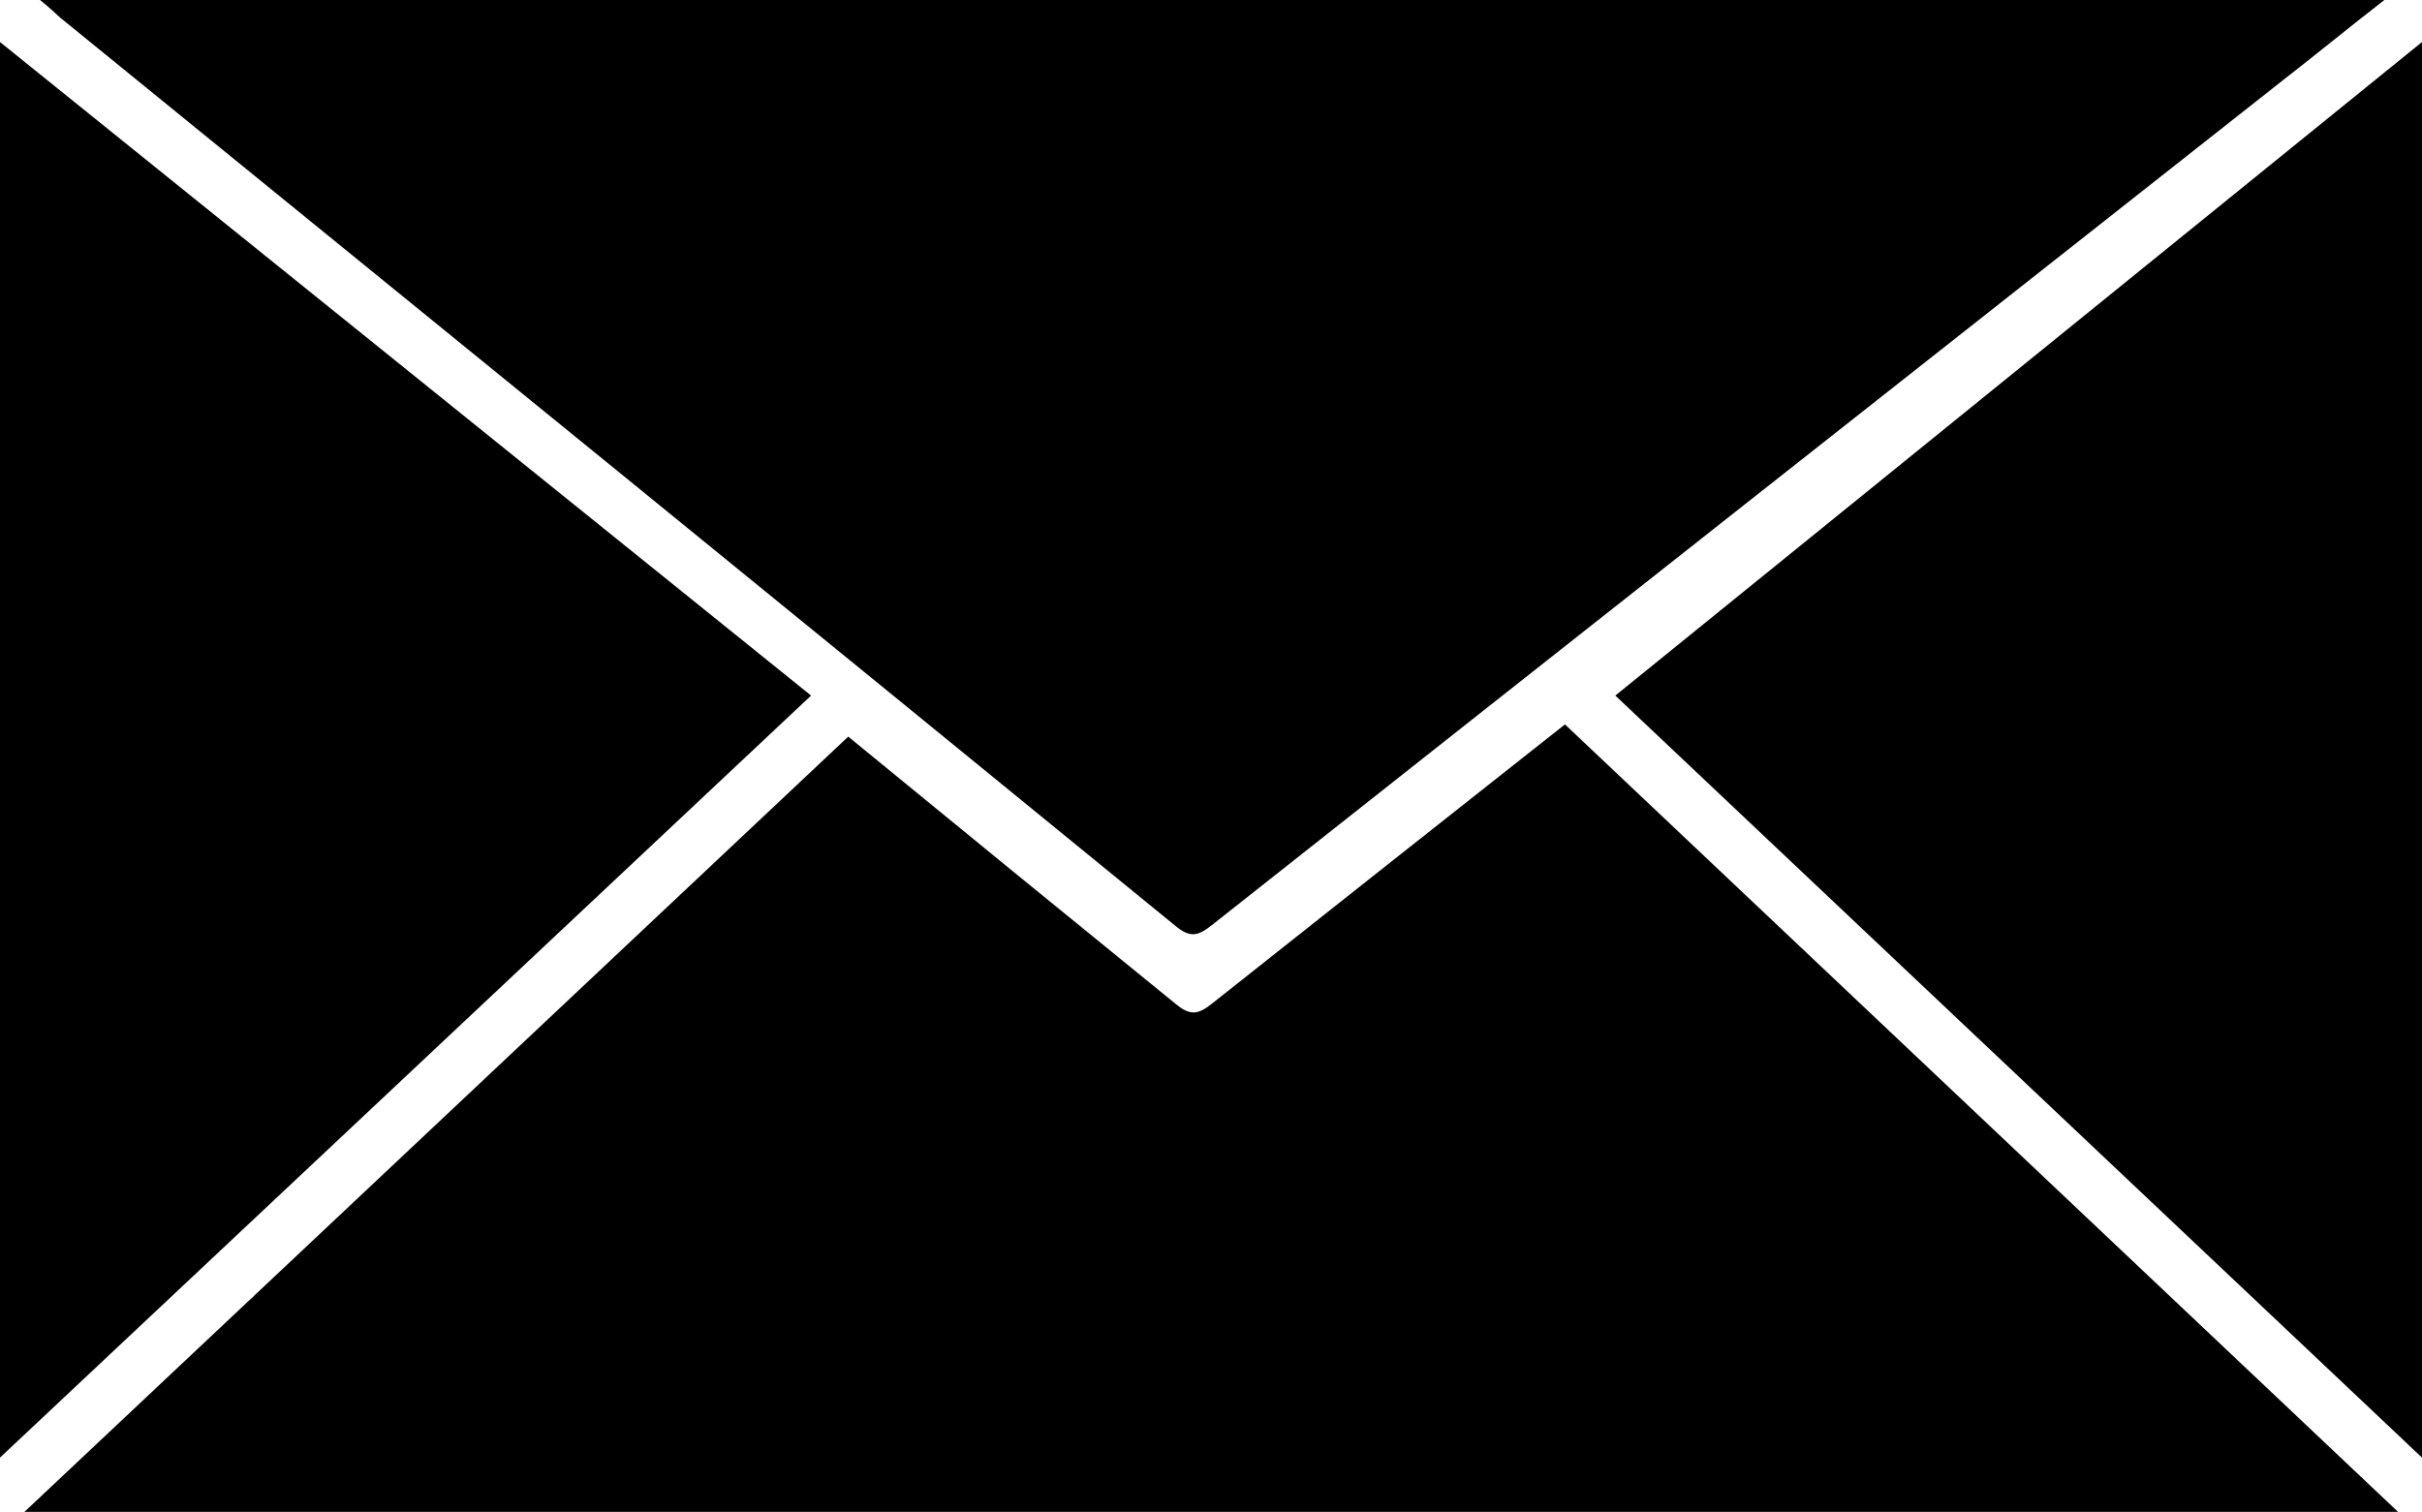
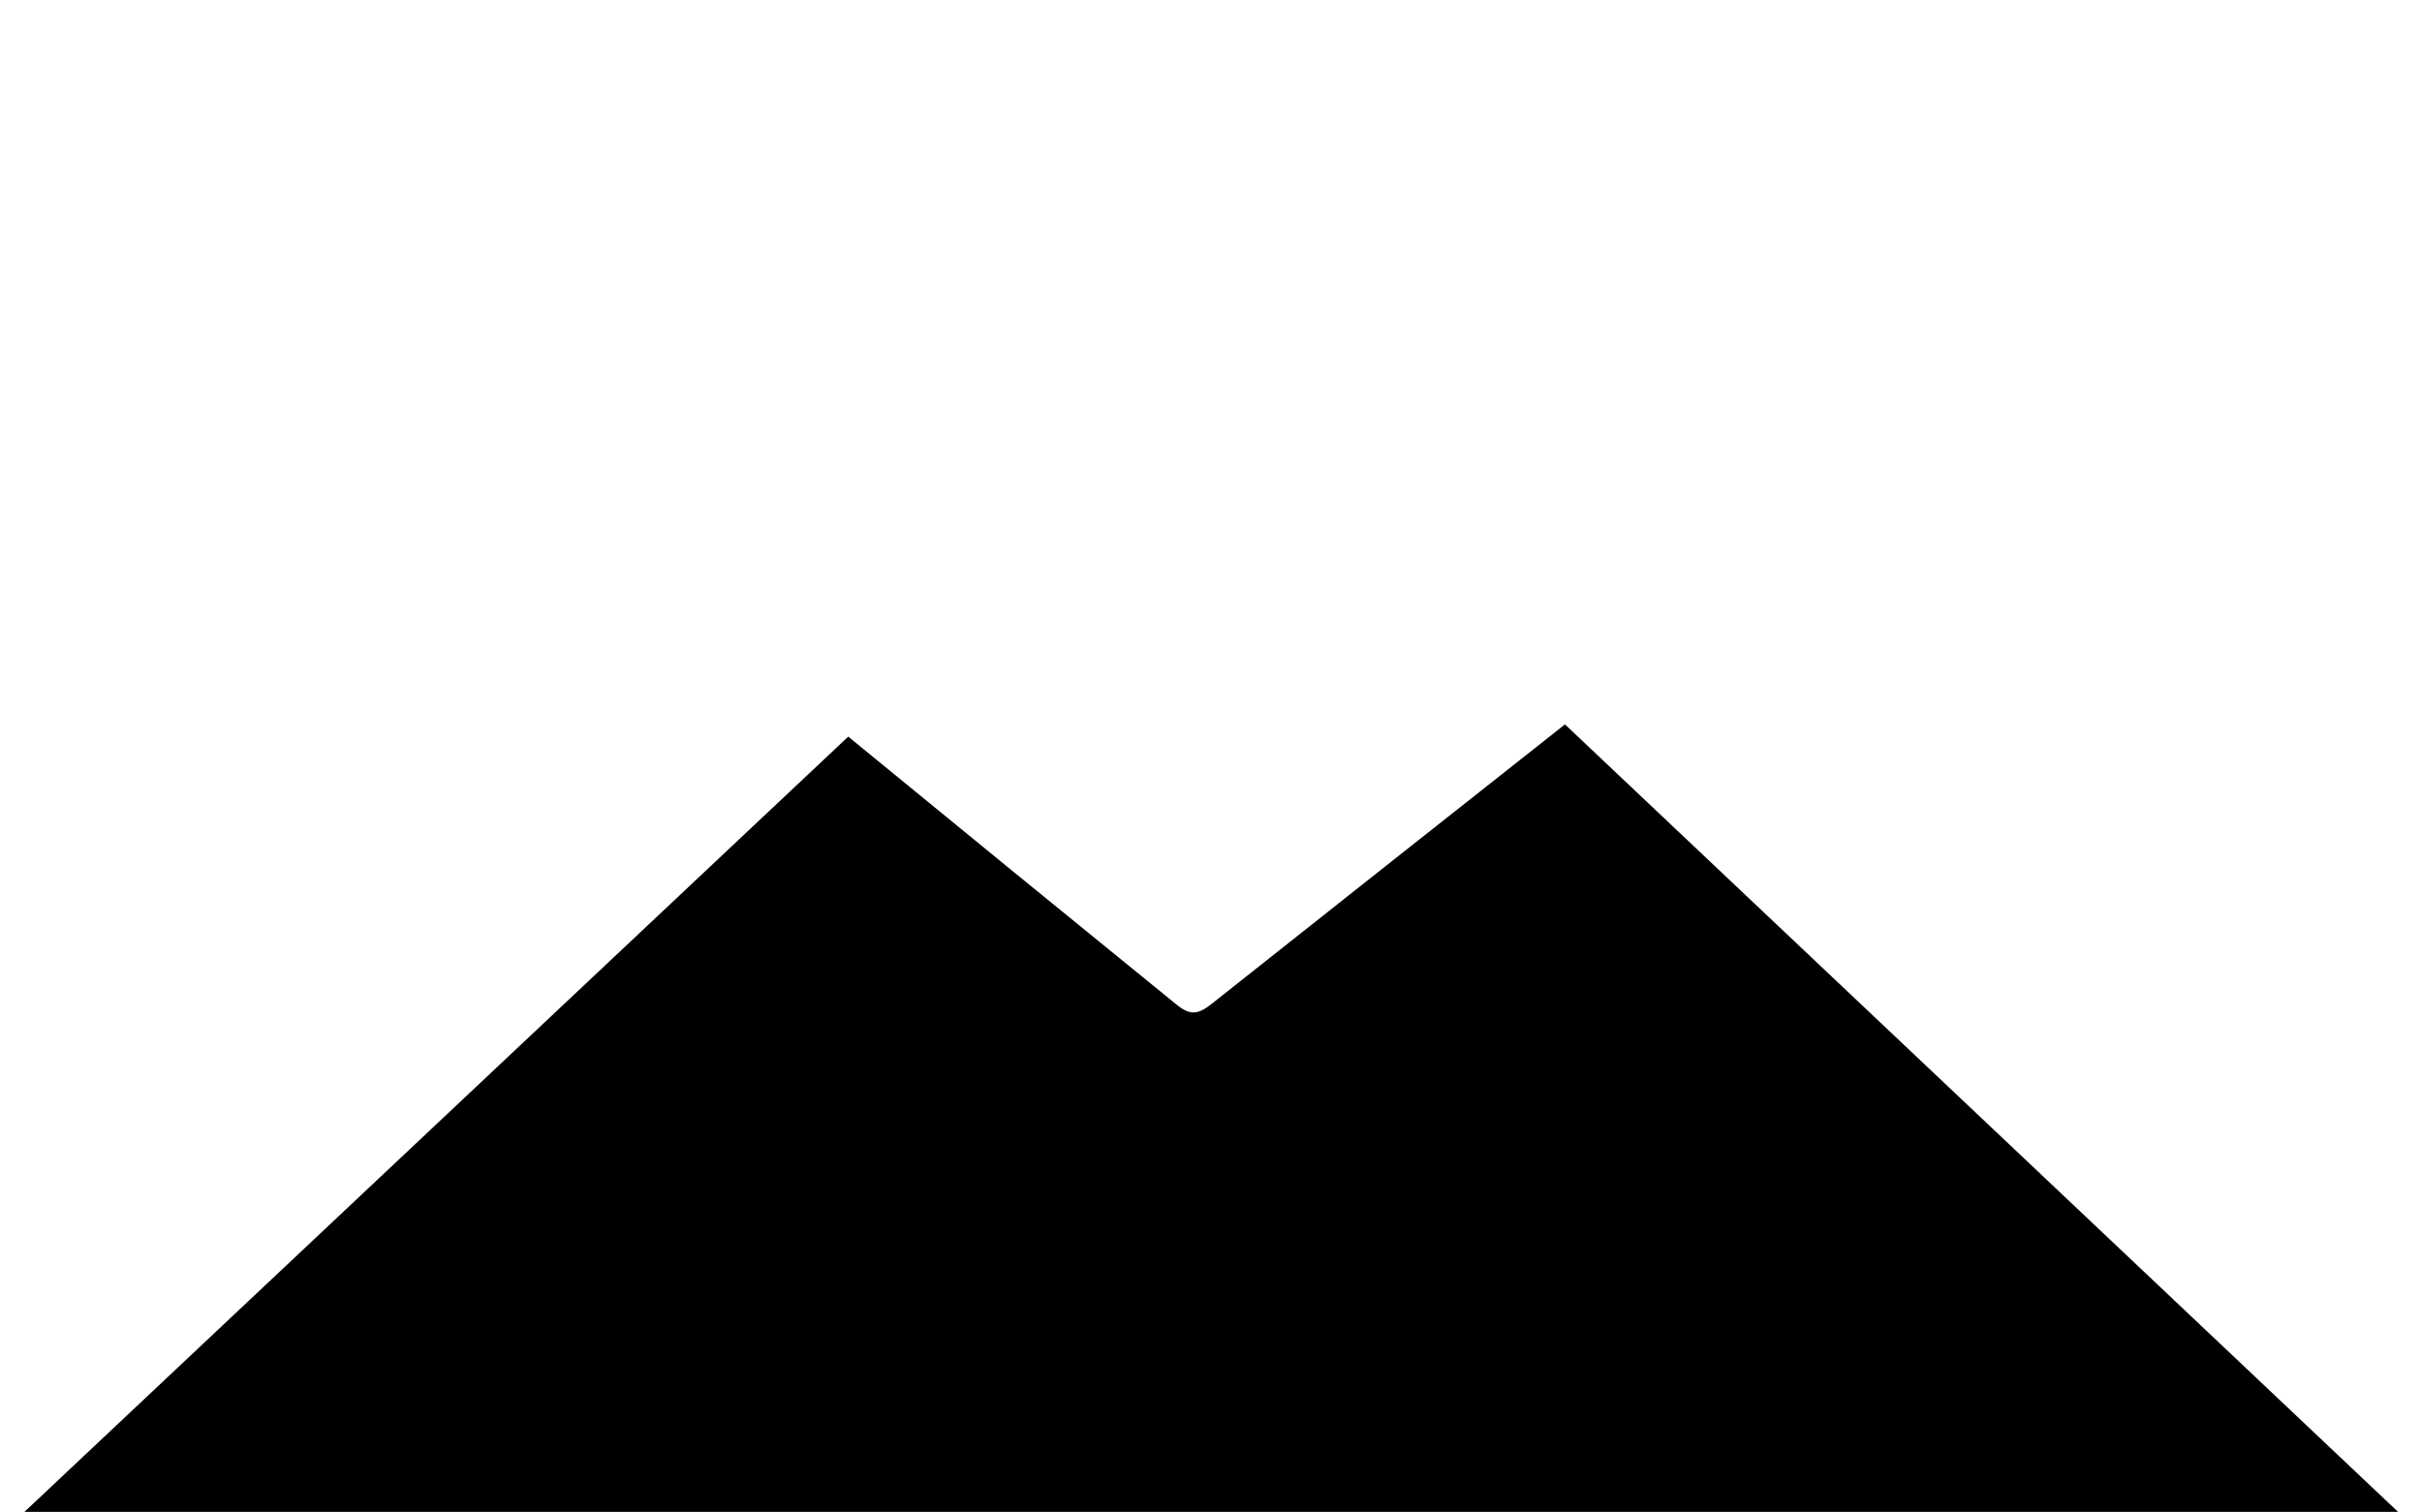
<svg xmlns="http://www.w3.org/2000/svg" width="495.4" height="309.3" viewBox="0 0 495.4 309.3">
-   <path d="M165.9 142.3L0 8.6v289.6M495.4 8.6l-165 133.7 165 155.9M487.7 0c-7.6 5.9-13.9 11.1-20.6 16.3C393.9 74 320.8 131.6 247.7 189.4c-2.8 2.2-4.4 2.4-7.3 0-76-62.1-152-123.9-228.1-185.8-1-.9-1.9-1.8-4.1-3.6h479.5z" />
  <path d="M320.1 148.2c-24.2 19.1-48.2 38.1-72.3 57.2-2.8 2.2-4.4 2.4-7.3 0-22.4-18.2-44.8-36.5-67-54.7L5 309.3h485.5L320.1 148.2z" />
</svg>